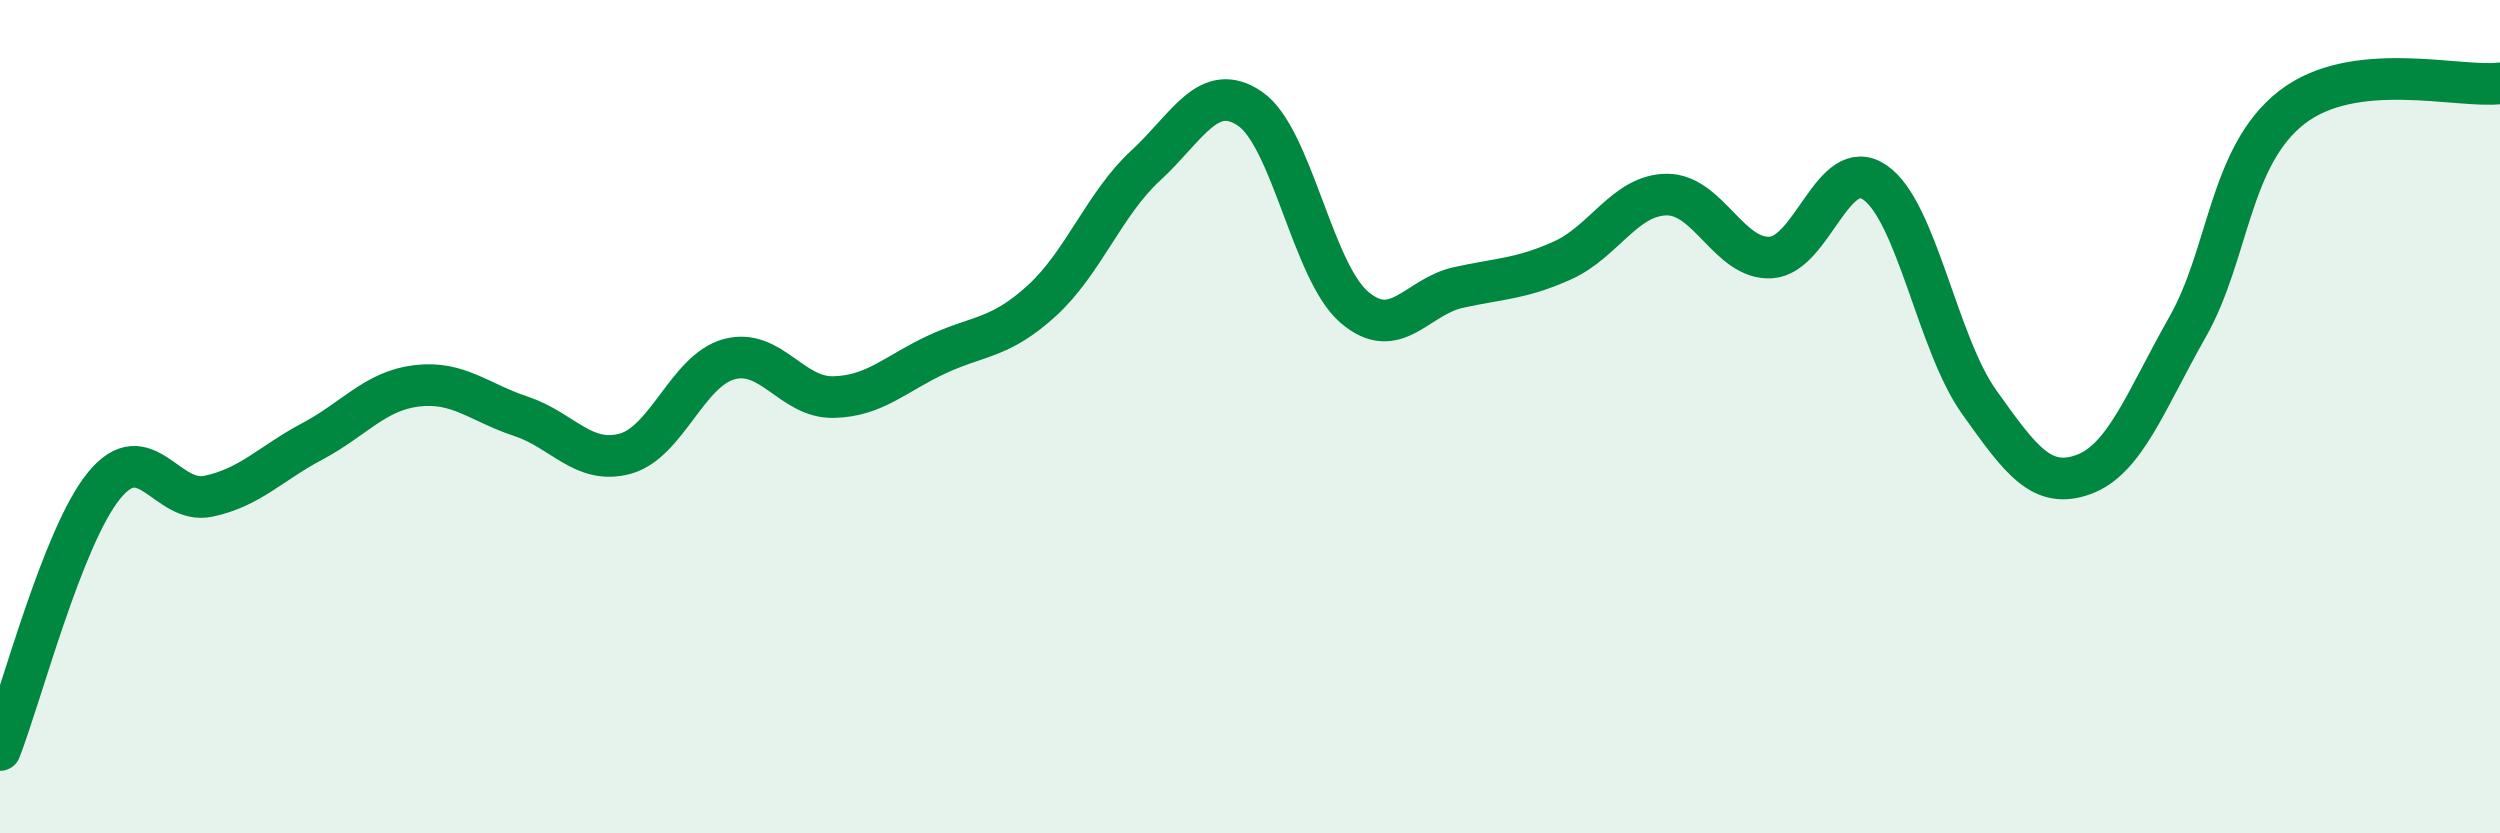
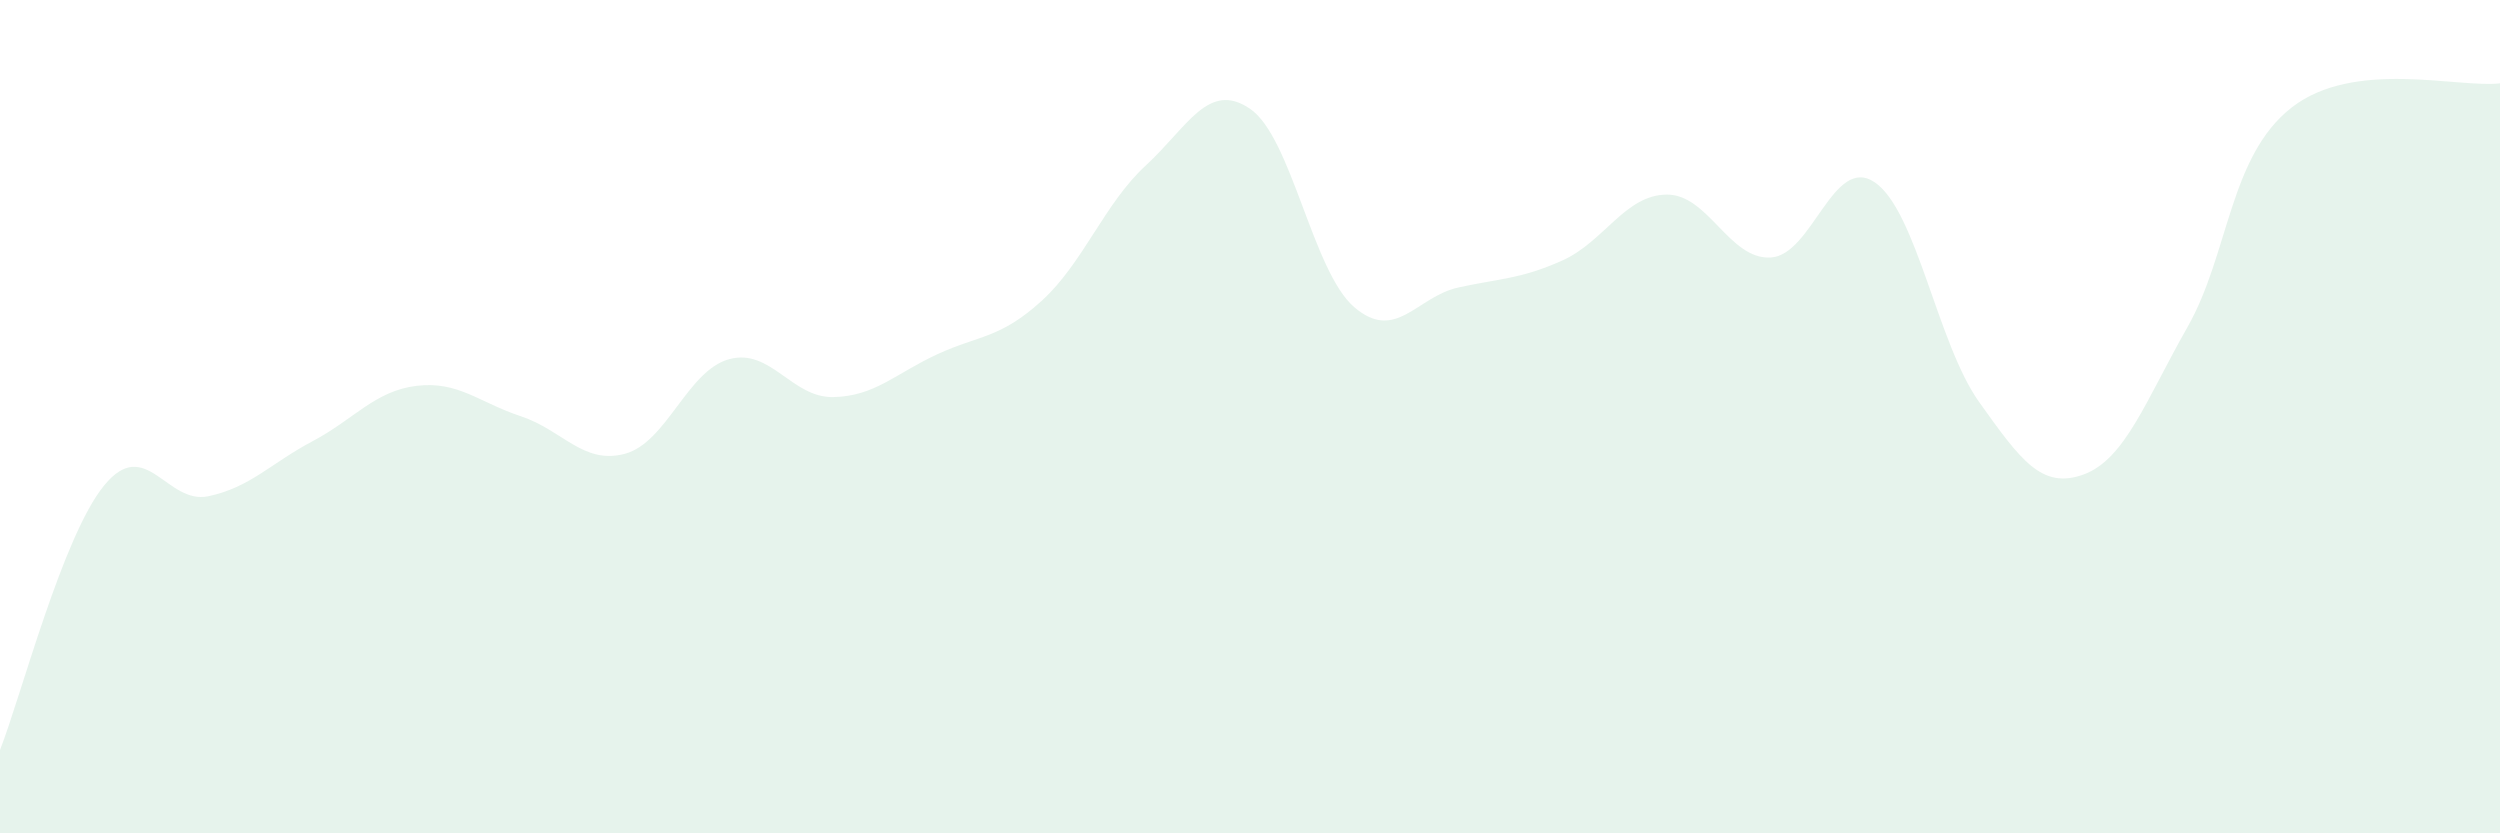
<svg xmlns="http://www.w3.org/2000/svg" width="60" height="20" viewBox="0 0 60 20">
  <path d="M 0,18 C 0.5,16.73 1.5,12.87 2.5,11.65 C 3.5,10.43 4,12.12 5,11.91 C 6,11.7 6.5,11.12 7.5,10.59 C 8.5,10.06 9,9.38 10,9.26 C 11,9.14 11.5,9.66 12.5,9.99 C 13.5,10.32 14,11.16 15,10.89 C 16,10.62 16.5,8.89 17.5,8.62 C 18.5,8.35 19,9.55 20,9.53 C 21,9.51 21.5,8.96 22.5,8.5 C 23.5,8.04 24,8.13 25,7.22 C 26,6.31 26.5,4.89 27.5,3.97 C 28.5,3.05 29,1.93 30,2.61 C 31,3.29 31.5,6.51 32.5,7.37 C 33.5,8.23 34,7.12 35,6.9 C 36,6.68 36.5,6.7 37.5,6.25 C 38.5,5.8 39,4.68 40,4.67 C 41,4.66 41.5,6.24 42.5,6.18 C 43.5,6.12 44,3.69 45,4.38 C 46,5.07 46.5,8.25 47.5,9.65 C 48.5,11.05 49,11.75 50,11.39 C 51,11.03 51.5,9.61 52.5,7.85 C 53.5,6.09 53.5,3.75 55,2.58 C 56.5,1.41 59,2.12 60,2L60 20L0 20Z" fill="#008740" opacity="0.1" stroke-linecap="round" stroke-linejoin="round" />
-   <path d="M 0,18 C 0.5,16.73 1.5,12.87 2.5,11.65 C 3.5,10.43 4,12.12 5,11.91 C 6,11.7 6.5,11.12 7.5,10.59 C 8.5,10.06 9,9.38 10,9.26 C 11,9.14 11.5,9.66 12.5,9.99 C 13.5,10.32 14,11.16 15,10.89 C 16,10.62 16.5,8.89 17.5,8.62 C 18.5,8.35 19,9.55 20,9.53 C 21,9.51 21.5,8.96 22.5,8.5 C 23.5,8.04 24,8.13 25,7.22 C 26,6.31 26.5,4.89 27.5,3.97 C 28.5,3.05 29,1.93 30,2.61 C 31,3.29 31.5,6.51 32.5,7.37 C 33.5,8.23 34,7.12 35,6.9 C 36,6.68 36.5,6.7 37.5,6.25 C 38.5,5.8 39,4.68 40,4.67 C 41,4.66 41.5,6.24 42.5,6.18 C 43.5,6.12 44,3.69 45,4.38 C 46,5.07 46.5,8.25 47.5,9.65 C 48.5,11.05 49,11.75 50,11.39 C 51,11.03 51.5,9.61 52.5,7.85 C 53.5,6.09 53.5,3.75 55,2.58 C 56.5,1.41 59,2.12 60,2" stroke="#008740" stroke-width="1" fill="none" stroke-linecap="round" stroke-linejoin="round" />
</svg>